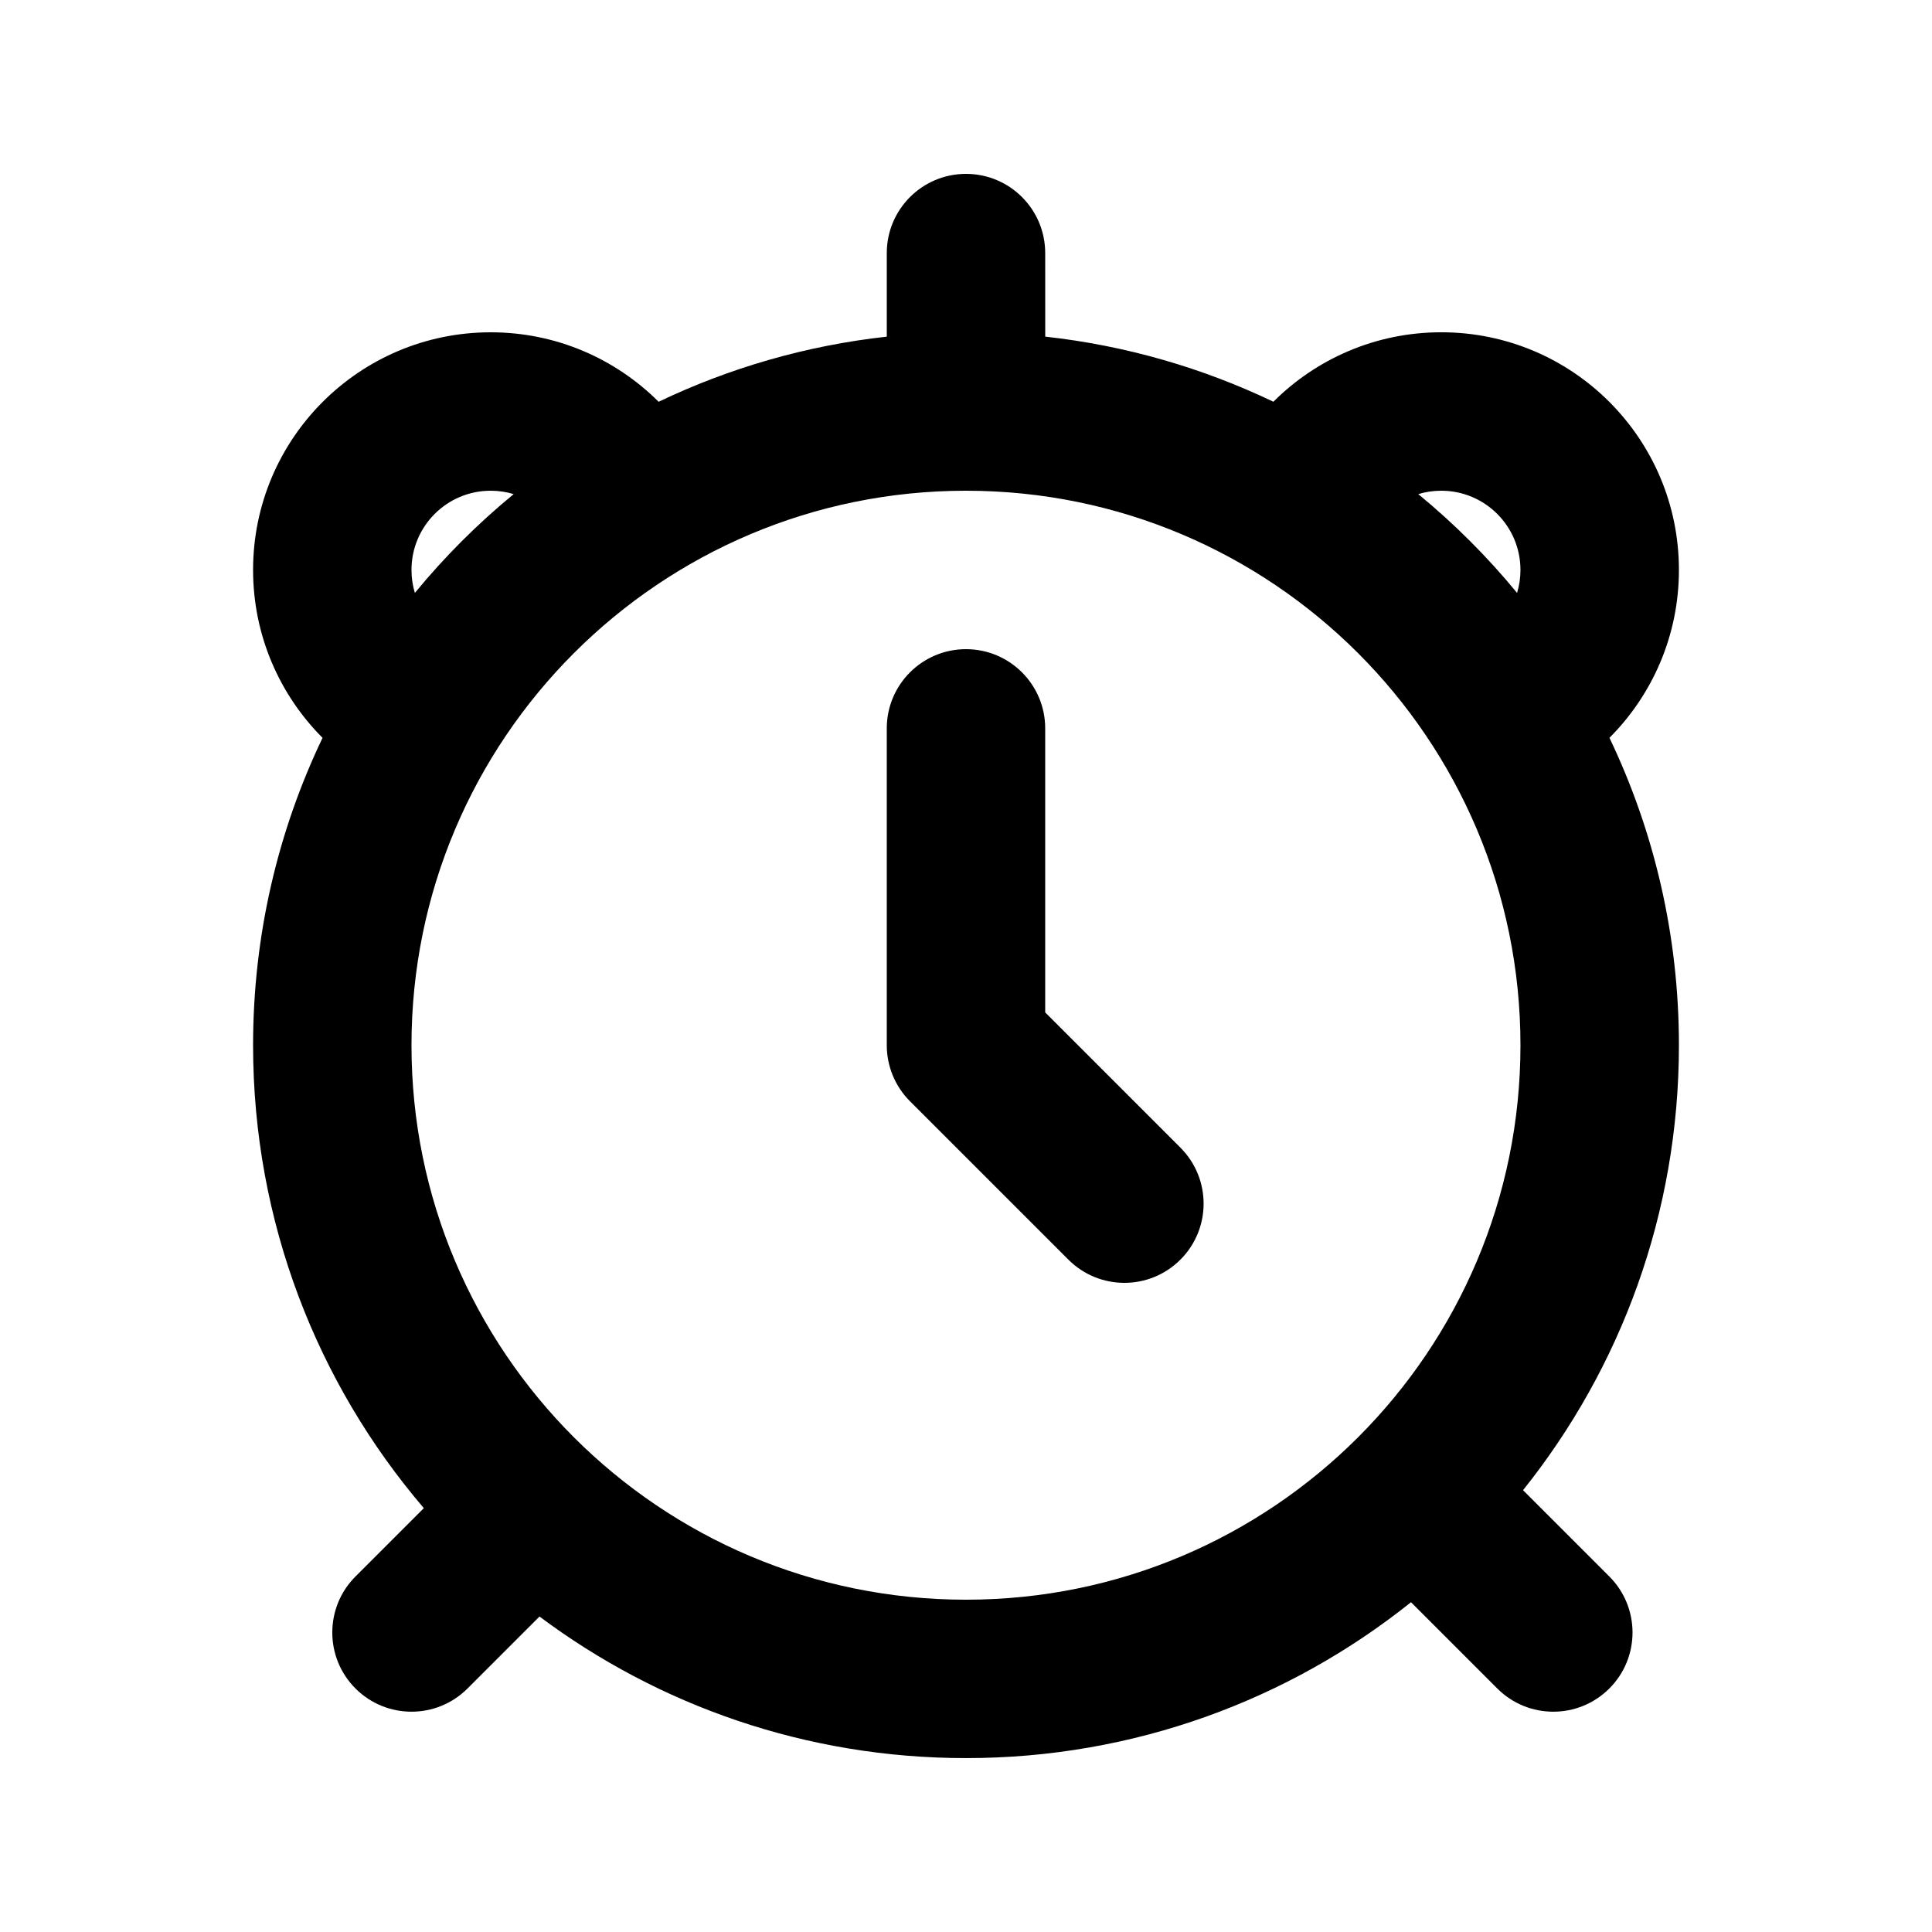
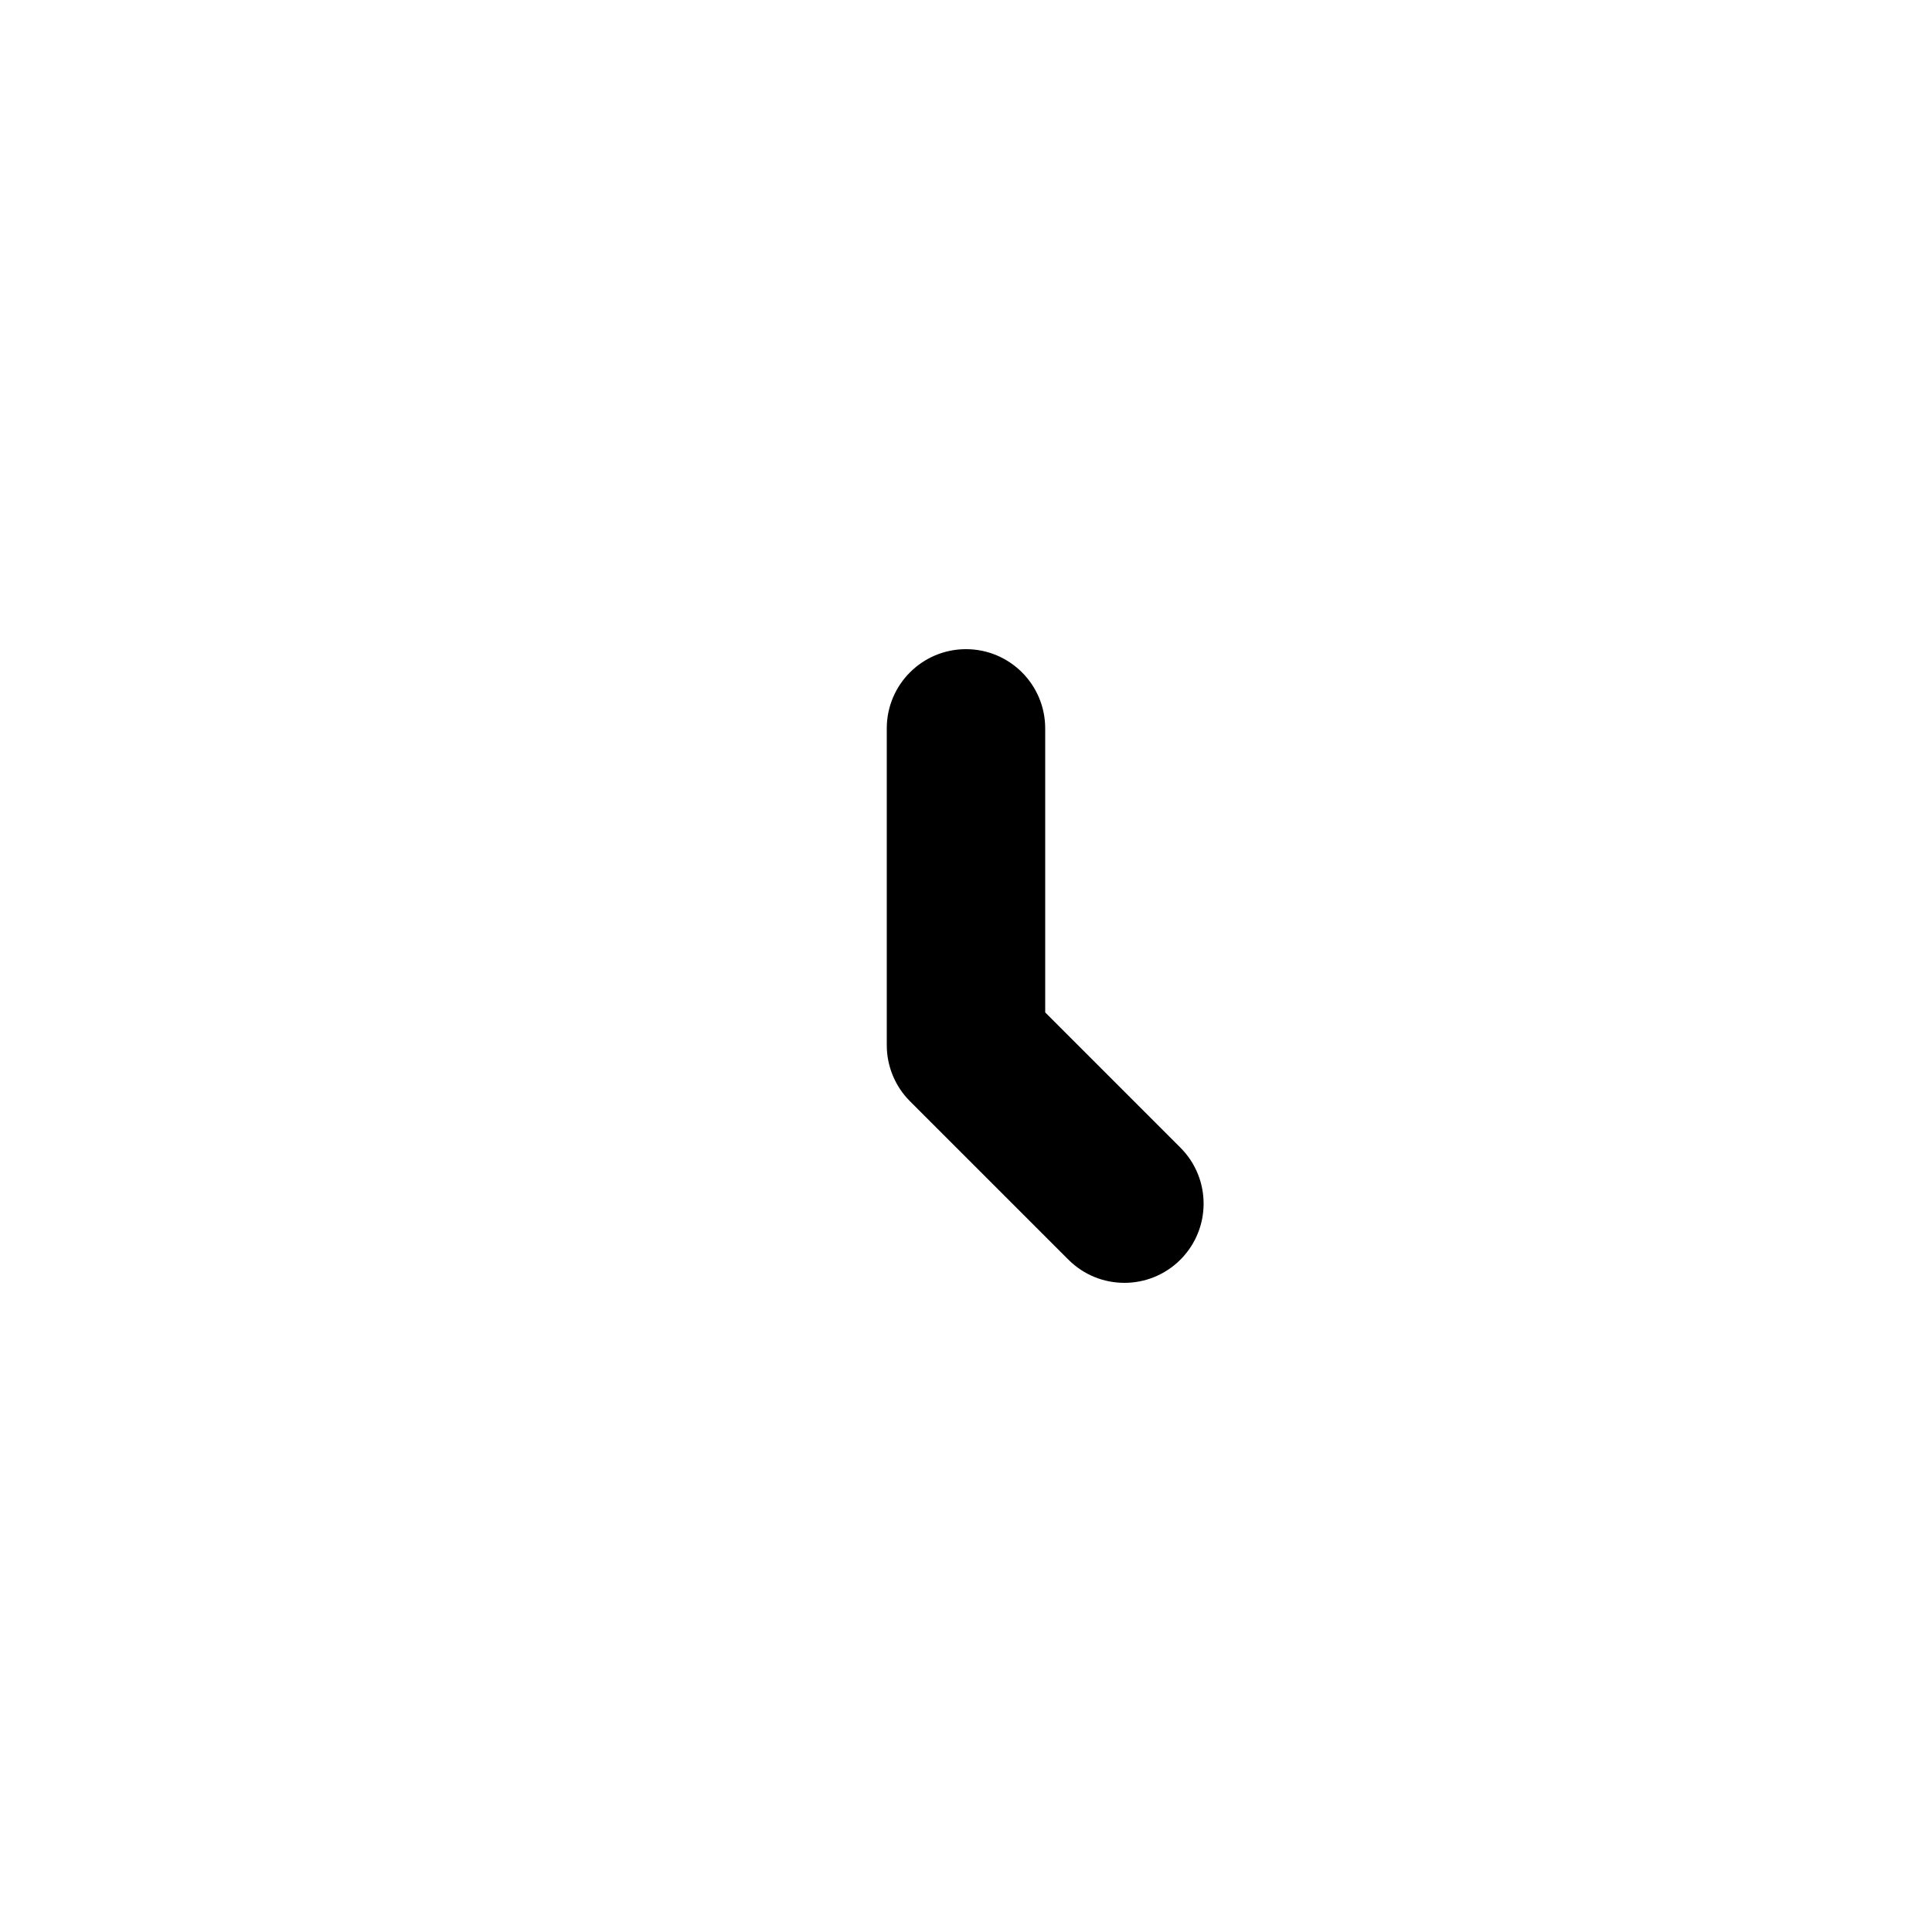
<svg xmlns="http://www.w3.org/2000/svg" fill="#000000" width="800px" height="800px" version="1.1" viewBox="144 144 512 512">
  <g>
    <path d="m456.82 477.82c-8.195 8.199-21.488 8.199-29.684 0l-41.984-41.98c-3.938-3.938-6.148-9.277-6.148-14.844v-83.969c0-11.594 9.398-20.992 20.992-20.992s20.992 9.398 20.992 20.992v75.273l35.832 35.836c8.199 8.195 8.199 21.488 0 29.684z" />
-     <path d="m420.99 211.07c0-11.594-9.398-20.992-20.992-20.992s-20.992 9.398-20.992 20.992v22.145c-21.441 2.371-41.801 8.328-60.465 17.258-11.395-11.375-27.125-18.41-44.496-18.41-34.781 0-62.977 28.195-62.977 62.977 0 17.371 7.035 33.102 18.41 44.496-11.801 24.664-18.41 52.289-18.41 81.457 0 46.824 17.035 89.676 45.25 122.68l-18.109 18.109c-8.199 8.199-8.199 21.492 0 29.688 8.199 8.199 21.488 8.199 29.688 0l19.074-19.074c31.52 23.566 70.645 37.52 113.03 37.52 44.605 0 85.605-15.461 117.93-41.312l22.867 22.867c8.199 8.199 21.492 8.199 29.688 0 8.199-8.195 8.199-21.488 0-29.688l-22.867-22.867c25.852-32.32 41.312-73.32 41.312-117.93 0-29.168-6.609-56.793-18.41-81.457 11.379-11.395 18.41-27.125 18.41-44.496 0-34.781-28.191-62.977-62.977-62.977-17.371 0-33.102 7.035-44.496 18.41-18.664-8.93-39.023-14.887-60.461-17.258zm-20.992 62.977c-81.156 0-146.95 65.789-146.95 146.95 0 81.152 65.789 146.94 146.95 146.94 81.152 0 146.94-65.789 146.94-146.94 0-81.156-65.789-146.95-146.94-146.95zm-146.95 20.992c0-11.594 9.398-20.992 20.992-20.992 2.117 0 4.164 0.312 6.09 0.898-9.559 7.852-18.332 16.625-26.184 26.184-0.586-1.926-0.898-3.973-0.898-6.09zm292.99 6.09c0.586-1.926 0.898-3.973 0.898-6.09 0-11.594-9.398-20.992-20.992-20.992-2.117 0-4.164 0.312-6.09 0.898 9.559 7.852 18.332 16.625 26.184 26.184z" fill-rule="evenodd" />
  </g>
</svg>